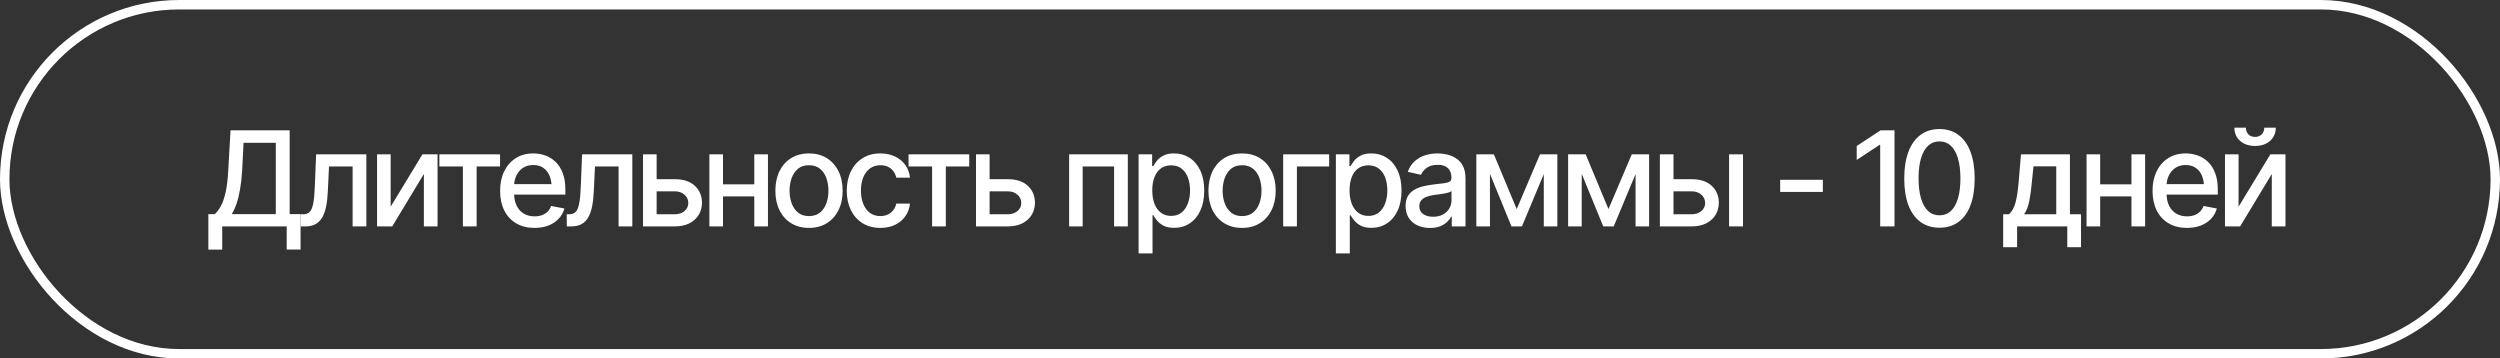
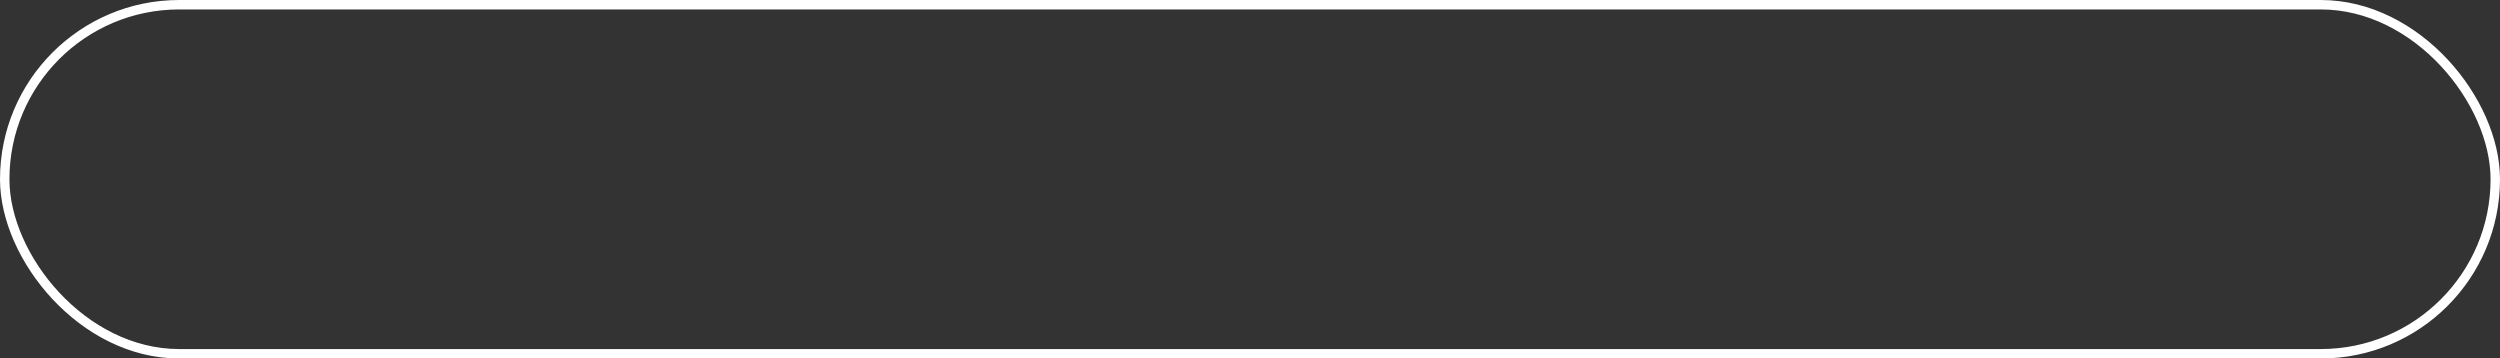
<svg xmlns="http://www.w3.org/2000/svg" width="265" height="38" viewBox="0 0 265 38" fill="none">
  <rect x="0" y="0" width="265" height="38" fill="#333333" stroke="none" />
  <rect x="0.5" y="0.5" width="264" height="37" rx="18.5" stroke="white" />
-   <path d="M22.085 26.461V22.701H22.755C22.983 22.505 23.195 22.232 23.391 21.881C23.591 21.525 23.762 21.045 23.904 20.439C24.045 19.832 24.14 19.058 24.191 18.114L24.437 13.815H30.705V22.701H31.86V26.447H30.391V24H23.555V26.461H22.085ZM24.567 22.701H29.235V15.134H25.817L25.667 18.114C25.622 18.83 25.549 19.477 25.448 20.056C25.353 20.63 25.23 21.136 25.079 21.573C24.929 22.011 24.758 22.387 24.567 22.701ZM31.888 24L31.881 22.715H32.148C32.435 22.71 32.661 22.626 32.825 22.462C32.993 22.293 33.119 21.995 33.201 21.566C33.287 21.138 33.344 20.532 33.371 19.748L33.508 16.357H38.833V24H37.377V17.643H34.875L34.752 20.247C34.725 20.876 34.663 21.425 34.568 21.895C34.472 22.364 34.331 22.756 34.144 23.07C33.957 23.38 33.718 23.613 33.426 23.768C33.135 23.922 32.779 24 32.36 24H31.888ZM41.411 21.908L44.781 16.357H46.381V24H44.931V18.442L41.575 24H39.968V16.357H41.411V21.908ZM46.572 17.643V16.357H53.005V17.643H50.523V24H49.067V17.643H46.572ZM56.656 24.157C55.908 24.157 55.261 23.995 54.714 23.672C54.167 23.348 53.746 22.893 53.45 22.305C53.158 21.712 53.012 21.022 53.012 20.233C53.012 19.45 53.156 18.759 53.443 18.162C53.734 17.565 54.142 17.1 54.666 16.768C55.195 16.43 55.815 16.262 56.526 16.262C56.959 16.262 57.378 16.332 57.783 16.474C58.189 16.615 58.554 16.838 58.877 17.144C59.201 17.449 59.456 17.845 59.643 18.333C59.834 18.821 59.93 19.409 59.93 20.097V20.63H53.853V19.516H59.164L58.474 19.885C58.474 19.415 58.401 19.001 58.255 18.641C58.109 18.281 57.891 18 57.599 17.8C57.312 17.595 56.954 17.492 56.526 17.492C56.097 17.492 55.73 17.595 55.425 17.8C55.124 18.005 54.894 18.276 54.735 18.613C54.575 18.951 54.495 19.32 54.495 19.721V20.48C54.495 21.004 54.587 21.448 54.769 21.812C54.951 22.177 55.204 22.455 55.528 22.646C55.856 22.838 56.236 22.934 56.669 22.934C56.952 22.934 57.207 22.893 57.435 22.811C57.667 22.729 57.868 22.605 58.036 22.441C58.205 22.277 58.333 22.075 58.419 21.833L59.827 22.1C59.714 22.51 59.513 22.87 59.226 23.18C58.939 23.49 58.576 23.731 58.139 23.904C57.706 24.073 57.212 24.157 56.656 24.157ZM60.081 24L60.074 22.715H60.34C60.627 22.71 60.853 22.626 61.017 22.462C61.186 22.293 61.311 21.995 61.393 21.566C61.48 21.138 61.537 20.532 61.564 19.748L61.701 16.357H67.026V24H65.57V17.643H63.068L62.945 20.247C62.917 20.876 62.856 21.425 62.76 21.895C62.665 22.364 62.523 22.756 62.337 23.07C62.15 23.38 61.91 23.613 61.619 23.768C61.327 23.922 60.972 24 60.552 24H60.081ZM69.275 18.996H71.497C72.427 18.991 73.142 19.222 73.643 19.686C74.149 20.151 74.404 20.751 74.409 21.484C74.409 21.963 74.295 22.391 74.067 22.77C73.839 23.148 73.509 23.449 73.076 23.672C72.643 23.891 72.117 24 71.497 24H68.161V16.357H69.603V22.715H71.497C71.921 22.715 72.269 22.605 72.543 22.387C72.816 22.163 72.955 21.876 72.96 21.525C72.955 21.156 72.816 20.855 72.543 20.623C72.269 20.391 71.921 20.277 71.497 20.281H69.275V18.996ZM80.363 19.536V20.821H76.228V19.536H80.363ZM76.638 16.357V24H75.195V16.357H76.638ZM81.403 16.357V24H79.953V16.357H81.403ZM85.75 24.157C85.035 24.157 84.408 23.993 83.871 23.665C83.337 23.337 82.923 22.877 82.626 22.284C82.335 21.692 82.189 21.004 82.189 20.22C82.189 19.427 82.335 18.734 82.626 18.142C82.923 17.545 83.337 17.082 83.871 16.754C84.408 16.426 85.035 16.262 85.75 16.262C86.47 16.262 87.097 16.426 87.63 16.754C88.163 17.082 88.578 17.545 88.874 18.142C89.171 18.734 89.319 19.427 89.319 20.22C89.319 21.004 89.171 21.692 88.874 22.284C88.578 22.877 88.163 23.337 87.63 23.665C87.097 23.993 86.47 24.157 85.75 24.157ZM85.75 22.906C86.22 22.906 86.607 22.783 86.912 22.537C87.218 22.291 87.443 21.965 87.589 21.56C87.74 21.149 87.815 20.703 87.815 20.22C87.815 19.727 87.74 19.276 87.589 18.866C87.443 18.456 87.218 18.128 86.912 17.882C86.607 17.636 86.22 17.513 85.75 17.513C85.285 17.513 84.9 17.636 84.595 17.882C84.294 18.128 84.069 18.456 83.918 18.866C83.768 19.276 83.693 19.727 83.693 20.22C83.693 20.703 83.768 21.149 83.918 21.56C84.069 21.965 84.294 22.291 84.595 22.537C84.9 22.783 85.285 22.906 85.75 22.906ZM93.318 24.157C92.584 24.157 91.951 23.989 91.418 23.651C90.885 23.314 90.474 22.849 90.187 22.257C89.9 21.664 89.757 20.985 89.757 20.22C89.757 19.44 89.902 18.755 90.194 18.162C90.49 17.565 90.903 17.1 91.431 16.768C91.965 16.43 92.589 16.262 93.304 16.262C93.888 16.262 94.405 16.369 94.856 16.583C95.312 16.793 95.679 17.091 95.957 17.479C96.239 17.866 96.406 18.317 96.456 18.832H95.007C94.956 18.59 94.858 18.369 94.713 18.169C94.571 17.968 94.385 17.809 94.152 17.69C93.92 17.572 93.644 17.513 93.325 17.513C92.91 17.513 92.548 17.622 92.238 17.841C91.933 18.055 91.693 18.363 91.52 18.764C91.347 19.165 91.26 19.639 91.26 20.186C91.26 20.737 91.345 21.218 91.513 21.628C91.682 22.038 91.921 22.355 92.231 22.578C92.546 22.797 92.91 22.906 93.325 22.906C93.753 22.906 94.118 22.788 94.419 22.551C94.724 22.314 94.92 21.99 95.007 21.58H96.456C96.406 22.077 96.246 22.519 95.977 22.906C95.708 23.294 95.348 23.599 94.897 23.822C94.446 24.046 93.92 24.157 93.318 24.157ZM96.306 17.643V16.357H102.738V17.643H100.257V24H98.801V17.643H96.306ZM104.571 18.996H106.792C107.722 18.991 108.437 19.222 108.939 19.686C109.445 20.151 109.7 20.751 109.704 21.484C109.704 21.963 109.59 22.391 109.363 22.77C109.135 23.148 108.804 23.449 108.371 23.672C107.938 23.891 107.412 24 106.792 24H103.456V16.357H104.899V22.715H106.792C107.216 22.715 107.565 22.605 107.838 22.387C108.112 22.163 108.251 21.876 108.255 21.525C108.251 21.156 108.112 20.855 107.838 20.623C107.565 20.391 107.216 20.277 106.792 20.281H104.571V18.996ZM113.328 24V16.357H119.549V24H118.093V17.643H114.763V24H113.328ZM120.691 26.857V16.357H122.126V17.602H122.249C122.34 17.442 122.466 17.258 122.625 17.048C122.789 16.838 123.017 16.656 123.309 16.501C123.6 16.341 123.981 16.262 124.45 16.262C125.066 16.262 125.612 16.417 126.091 16.727C126.574 17.037 126.955 17.485 127.232 18.073C127.51 18.661 127.649 19.37 127.649 20.199C127.649 21.02 127.513 21.726 127.239 22.318C126.966 22.906 126.588 23.36 126.105 23.679C125.626 23.993 125.077 24.15 124.457 24.15C123.997 24.15 123.619 24.073 123.322 23.918C123.031 23.759 122.801 23.574 122.632 23.364C122.468 23.155 122.34 22.97 122.249 22.811H122.167V26.857H120.691ZM124.136 22.886C124.578 22.886 124.947 22.767 125.243 22.53C125.539 22.293 125.763 21.972 125.913 21.566C126.068 21.156 126.146 20.696 126.146 20.186C126.146 19.68 126.07 19.226 125.92 18.825C125.77 18.424 125.546 18.107 125.25 17.875C124.954 17.643 124.582 17.526 124.136 17.526C123.703 17.526 123.338 17.638 123.042 17.861C122.746 18.08 122.52 18.39 122.365 18.791C122.215 19.188 122.14 19.652 122.14 20.186C122.14 20.719 122.217 21.188 122.372 21.594C122.527 21.999 122.753 22.316 123.049 22.544C123.35 22.772 123.712 22.886 124.136 22.886ZM131.656 24.157C130.94 24.157 130.314 23.993 129.776 23.665C129.243 23.337 128.828 22.877 128.532 22.284C128.24 21.692 128.094 21.004 128.094 20.22C128.094 19.427 128.24 18.734 128.532 18.142C128.828 17.545 129.243 17.082 129.776 16.754C130.314 16.426 130.94 16.262 131.656 16.262C132.376 16.262 133.002 16.426 133.536 16.754C134.069 17.082 134.483 17.545 134.78 18.142C135.076 18.734 135.224 19.427 135.224 20.22C135.224 21.004 135.076 21.692 134.78 22.284C134.483 22.877 134.069 23.337 133.536 23.665C133.002 23.993 132.376 24.157 131.656 24.157ZM131.656 22.906C132.125 22.906 132.512 22.783 132.818 22.537C133.123 22.291 133.349 21.965 133.494 21.56C133.645 21.149 133.72 20.703 133.72 20.22C133.72 19.727 133.645 19.276 133.494 18.866C133.349 18.456 133.123 18.128 132.818 17.882C132.512 17.636 132.125 17.513 131.656 17.513C131.191 17.513 130.806 17.636 130.5 17.882C130.2 18.128 129.974 18.456 129.824 18.866C129.673 19.276 129.598 19.727 129.598 20.22C129.598 20.703 129.673 21.149 129.824 21.56C129.974 21.965 130.2 22.291 130.5 22.537C130.806 22.783 131.191 22.906 131.656 22.906ZM140.891 16.357V17.643H137.473V24H136.017V16.357H140.891ZM141.602 26.857V16.357H143.038V17.602H143.161C143.252 17.442 143.378 17.258 143.537 17.048C143.701 16.838 143.929 16.656 144.221 16.501C144.512 16.341 144.893 16.262 145.362 16.262C145.977 16.262 146.524 16.417 147.003 16.727C147.486 17.037 147.866 17.485 148.144 18.073C148.422 18.661 148.561 19.37 148.561 20.199C148.561 21.02 148.425 21.726 148.151 22.318C147.878 22.906 147.5 23.36 147.017 23.679C146.538 23.993 145.989 24.15 145.369 24.15C144.909 24.15 144.531 24.073 144.234 23.918C143.943 23.759 143.712 23.574 143.544 23.364C143.38 23.155 143.252 22.97 143.161 22.811H143.079V26.857H141.602ZM145.048 22.886C145.49 22.886 145.859 22.767 146.155 22.53C146.451 22.293 146.675 21.972 146.825 21.566C146.98 21.156 147.058 20.696 147.058 20.186C147.058 19.68 146.982 19.226 146.832 18.825C146.682 18.424 146.458 18.107 146.162 17.875C145.866 17.643 145.494 17.526 145.048 17.526C144.615 17.526 144.25 17.638 143.954 17.861C143.658 18.08 143.432 18.39 143.277 18.791C143.127 19.188 143.052 19.652 143.052 20.186C143.052 20.719 143.129 21.188 143.284 21.594C143.439 21.999 143.665 22.316 143.961 22.544C144.262 22.772 144.624 22.886 145.048 22.886ZM151.576 24.164C151.093 24.164 150.656 24.075 150.264 23.898C149.872 23.715 149.562 23.451 149.334 23.105C149.106 22.758 148.992 22.337 148.992 21.84C148.992 21.407 149.074 21.054 149.238 20.78C149.407 20.502 149.633 20.281 149.915 20.117C150.198 19.953 150.512 19.83 150.859 19.748C151.205 19.666 151.56 19.602 151.925 19.557C152.385 19.506 152.757 19.463 153.039 19.427C153.322 19.39 153.527 19.333 153.654 19.256C153.787 19.174 153.853 19.044 153.853 18.866V18.832C153.853 18.399 153.73 18.064 153.484 17.827C153.242 17.59 152.882 17.472 152.404 17.472C151.907 17.472 151.513 17.581 151.221 17.8C150.934 18.014 150.736 18.258 150.626 18.531L149.225 18.21C149.393 17.745 149.637 17.371 149.956 17.089C150.28 16.802 150.649 16.592 151.064 16.46C151.483 16.328 151.92 16.262 152.376 16.262C152.682 16.262 153.005 16.298 153.347 16.371C153.689 16.439 154.01 16.569 154.311 16.761C154.616 16.948 154.864 17.216 155.056 17.567C155.247 17.918 155.343 18.372 155.343 18.928V24H153.887V22.954H153.832C153.741 23.141 153.598 23.328 153.402 23.515C153.21 23.701 152.964 23.856 152.663 23.98C152.362 24.102 152 24.164 151.576 24.164ZM151.898 22.975C152.312 22.975 152.666 22.895 152.957 22.735C153.249 22.571 153.472 22.357 153.627 22.093C153.782 21.828 153.86 21.548 153.86 21.252V20.261C153.805 20.311 153.702 20.359 153.552 20.404C153.402 20.45 153.231 20.489 153.039 20.52C152.848 20.552 152.661 20.582 152.479 20.609C152.296 20.632 152.144 20.65 152.021 20.664C151.734 20.705 151.472 20.769 151.235 20.855C150.998 20.938 150.806 21.061 150.66 21.225C150.519 21.384 150.448 21.596 150.448 21.86C150.448 22.23 150.585 22.508 150.859 22.694C151.132 22.881 151.478 22.975 151.898 22.975ZM160.771 22.161L163.239 16.357H164.517L161.325 24H160.217L157.086 16.357H158.351L160.771 22.161ZM157.934 16.357V24H156.492V16.357H157.934ZM163.642 24V16.357H165.078V24H163.642ZM170.499 22.161L172.967 16.357H174.245L171.052 24H169.945L166.814 16.357H168.079L170.499 22.161ZM167.662 16.357V24H166.219V16.357H167.662ZM173.37 24V16.357H174.805V24H173.37ZM177.062 18.996H179.283C180.213 18.991 180.928 19.222 181.43 19.686C181.936 20.151 182.191 20.751 182.195 21.484C182.195 21.963 182.081 22.391 181.854 22.77C181.626 23.148 181.295 23.449 180.862 23.672C180.429 23.891 179.903 24 179.283 24H175.947V16.357H177.39V22.715H179.283C179.707 22.715 180.056 22.605 180.329 22.387C180.603 22.163 180.742 21.876 180.746 21.525C180.742 21.156 180.603 20.855 180.329 20.623C180.056 20.391 179.707 20.277 179.283 20.281H177.062V18.996ZM183.282 24V16.357H184.759V24H183.282ZM193.222 19.058V20.343H188.697V19.058H193.222ZM200.818 13.815V24H199.3V15.359H199.232L196.812 16.952V15.476L199.341 13.815H200.818ZM205.582 24.137C204.799 24.137 204.126 23.932 203.566 23.521C203.01 23.111 202.584 22.519 202.288 21.744C201.996 20.965 201.85 20.021 201.85 18.914C201.85 17.811 201.998 16.87 202.294 16.091C202.591 15.307 203.017 14.71 203.573 14.3C204.133 13.885 204.803 13.678 205.582 13.678C206.366 13.678 207.036 13.885 207.592 14.3C208.153 14.71 208.579 15.307 208.871 16.091C209.167 16.87 209.315 17.811 209.315 18.914C209.315 20.021 209.169 20.965 208.877 21.744C208.586 22.519 208.162 23.111 207.606 23.521C207.05 23.932 206.375 24.137 205.582 24.137ZM205.582 22.824C206.061 22.824 206.464 22.672 206.792 22.366C207.121 22.061 207.371 21.616 207.544 21.033C207.718 20.445 207.804 19.739 207.804 18.914C207.804 18.085 207.718 17.378 207.544 16.795C207.371 16.207 207.121 15.76 206.792 15.455C206.464 15.145 206.061 14.99 205.582 14.99C204.876 14.99 204.329 15.334 203.942 16.023C203.559 16.706 203.368 17.67 203.368 18.914C203.368 19.739 203.454 20.445 203.627 21.033C203.801 21.616 204.051 22.061 204.379 22.366C204.712 22.672 205.113 22.824 205.582 22.824ZM212.337 26.201V22.715H212.952C213.112 22.569 213.248 22.396 213.362 22.195C213.476 21.99 213.57 21.749 213.643 21.471C213.72 21.188 213.786 20.862 213.841 20.493C213.896 20.124 213.943 19.698 213.984 19.215L214.224 16.357H219.412V22.715H220.588V26.201H219.132V24H213.813V26.201H212.337ZM214.552 22.715H217.963V17.629H215.55L215.386 19.215C215.317 20.021 215.224 20.719 215.105 21.307C214.992 21.89 214.807 22.359 214.552 22.715ZM226.344 19.536V20.821H222.208V19.536H226.344ZM222.618 16.357V24H221.176V16.357H222.618ZM227.383 16.357V24H225.934V16.357H227.383ZM231.813 24.157C231.066 24.157 230.419 23.995 229.872 23.672C229.325 23.348 228.903 22.893 228.607 22.305C228.315 21.712 228.169 21.022 228.169 20.233C228.169 19.45 228.313 18.759 228.6 18.162C228.892 17.565 229.3 17.1 229.824 16.768C230.352 16.43 230.972 16.262 231.683 16.262C232.116 16.262 232.535 16.332 232.941 16.474C233.347 16.615 233.711 16.838 234.035 17.144C234.358 17.449 234.614 17.845 234.8 18.333C234.992 18.821 235.087 19.409 235.087 20.097V20.63H229.01V19.516H234.322L233.631 19.885C233.631 19.415 233.558 19.001 233.413 18.641C233.267 18.281 233.048 18 232.756 17.8C232.469 17.595 232.112 17.492 231.683 17.492C231.255 17.492 230.888 17.595 230.583 17.8C230.282 18.005 230.052 18.276 229.892 18.613C229.733 18.951 229.653 19.32 229.653 19.721V20.48C229.653 21.004 229.744 21.448 229.926 21.812C230.109 22.177 230.362 22.455 230.685 22.646C231.013 22.838 231.394 22.934 231.827 22.934C232.109 22.934 232.364 22.893 232.592 22.811C232.825 22.729 233.025 22.605 233.194 22.441C233.363 22.277 233.49 22.075 233.577 21.833L234.985 22.1C234.871 22.51 234.67 22.87 234.383 23.18C234.096 23.49 233.734 23.731 233.296 23.904C232.864 24.073 232.369 24.157 231.813 24.157ZM237.289 21.908L240.659 16.357H242.259V24H240.809V18.442L237.453 24H235.847V16.357H237.289V21.908ZM239.039 15.469C238.387 15.469 237.859 15.291 237.453 14.935C237.047 14.575 236.845 14.108 236.845 13.534H238.068C238.068 13.826 238.157 14.063 238.335 14.245C238.513 14.423 238.747 14.512 239.039 14.512C239.331 14.512 239.565 14.423 239.743 14.245C239.921 14.063 240.01 13.826 240.01 13.534H241.233C241.233 14.108 241.03 14.575 240.625 14.935C240.219 15.291 239.691 15.469 239.039 15.469Z" fill="white" />
</svg>